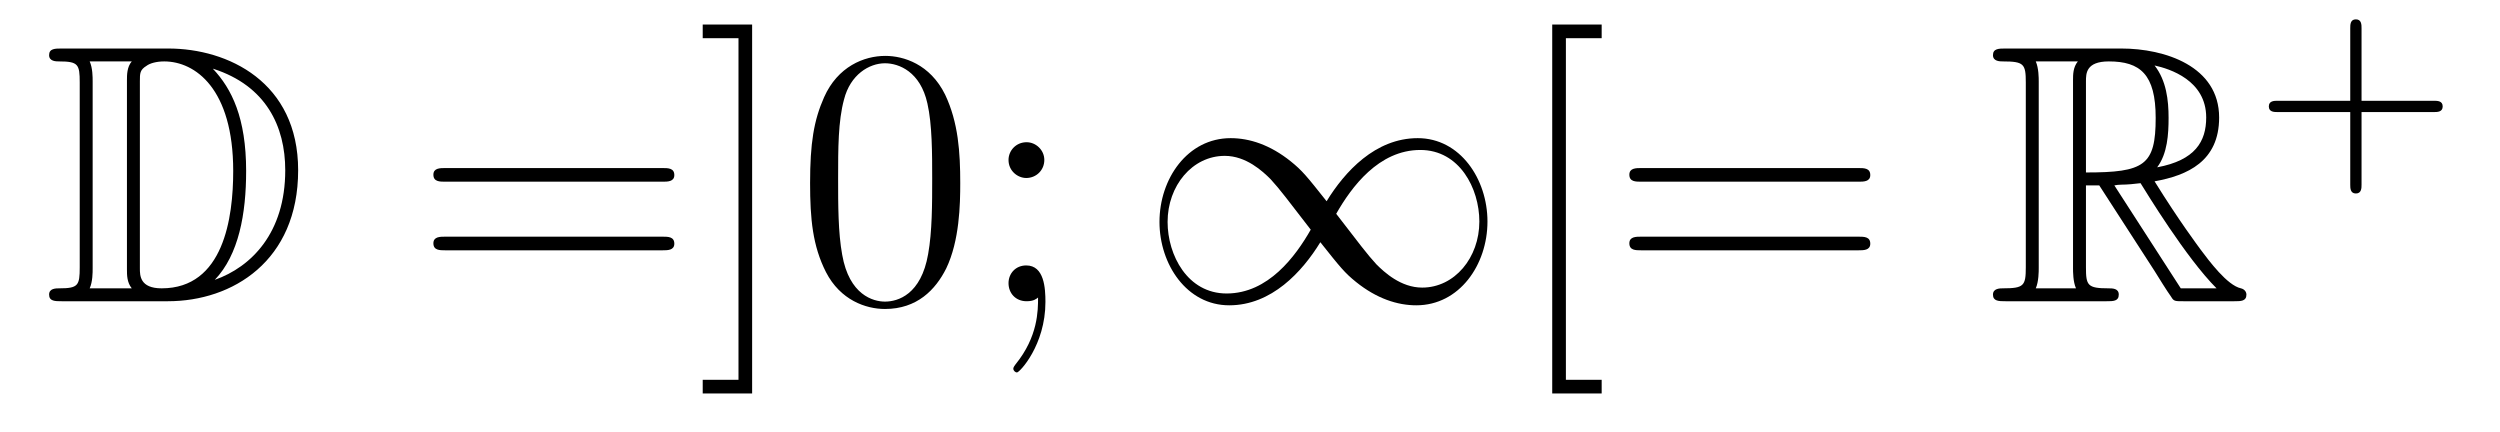
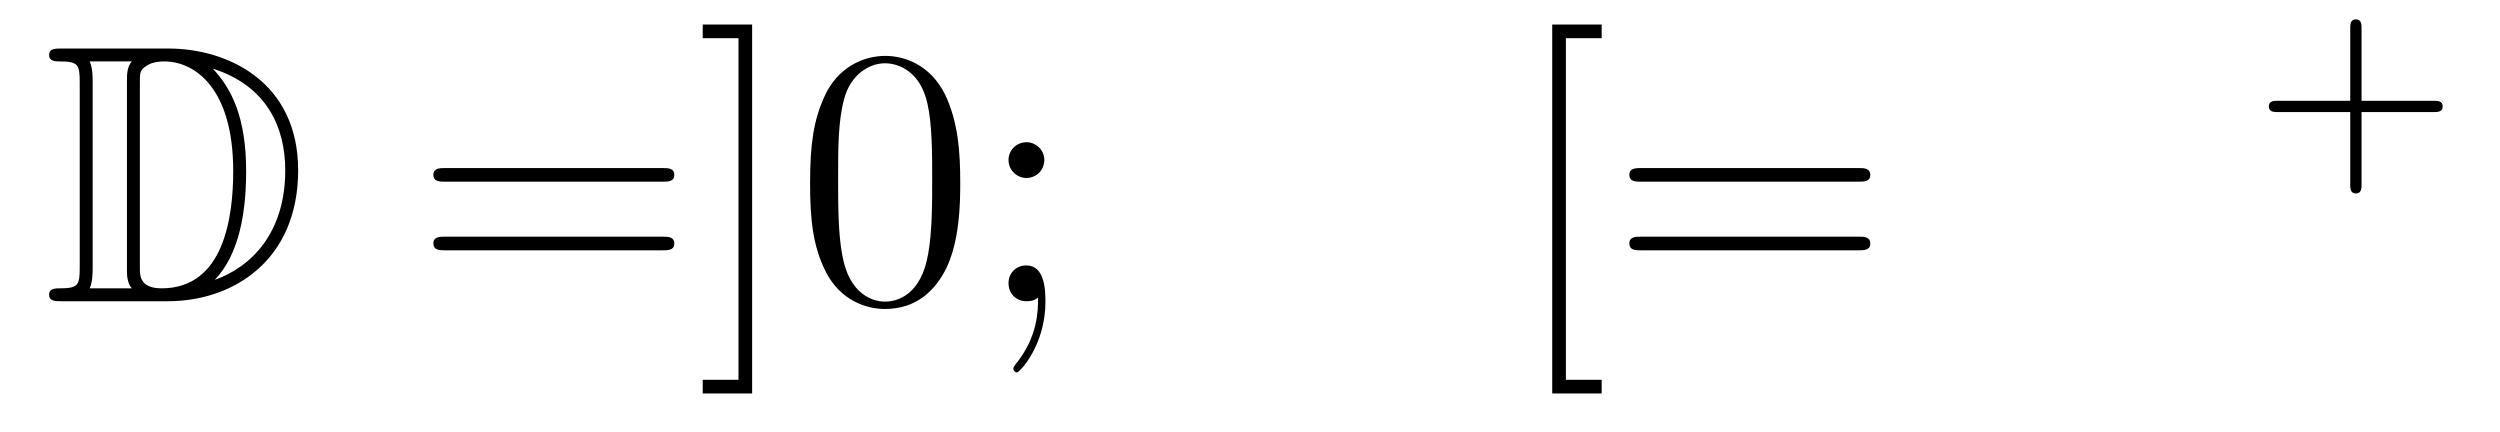
<svg xmlns="http://www.w3.org/2000/svg" height="14pt" version="1.1" viewBox="0 -14 81 14" width="81pt">
  <g id="page1">
    <g transform="matrix(1 0 0 1 -127 650)">
      <path d="M128.998 -662.428C128.783 -662.428 128.591 -662.428 128.591 -662.213C128.591 -662.01 128.818 -662.01 128.914 -662.01C129.536 -662.01 129.583 -661.914 129.583 -661.329V-655.34C129.583 -654.754 129.536 -654.658 128.926 -654.658C128.807 -654.658 128.591 -654.658 128.591 -654.455C128.591 -654.24 128.783 -654.24 128.998 -654.24H132.441C134.532 -654.24 136.66 -655.543 136.66 -658.484C136.66 -661.341 134.389 -662.428 132.453 -662.428H128.998ZM133.911 -661.771C135.62 -661.221 136.242 -659.906 136.242 -658.484C136.242 -656.452 135.142 -655.352 133.959 -654.933C134.736 -655.746 134.975 -657.073 134.975 -658.46C134.975 -660.181 134.508 -661.126 133.899 -661.771H133.911ZM129.906 -654.658C130.002 -654.873 130.002 -655.16 130.002 -655.316V-661.353C130.002 -661.508 130.002 -661.795 129.906 -662.01H131.269C131.113 -661.831 131.113 -661.568 131.113 -661.401V-655.268C131.113 -655.089 131.113 -654.85 131.269 -654.658H129.906ZM131.532 -661.365C131.532 -661.627 131.532 -661.735 131.747 -661.867C131.855 -661.95 132.07 -662.01 132.321 -662.01C133.325 -662.01 134.556 -661.126 134.556 -658.46C134.556 -656.942 134.246 -654.658 132.237 -654.658C131.532 -654.658 131.532 -655.077 131.532 -655.304V-661.365Z" fill-rule="evenodd" />
      <path d="M148.466 -658.113C148.633 -658.113 148.848 -658.113 148.848 -658.328C148.848 -658.555 148.645 -658.555 148.466 -658.555H141.425C141.257 -658.555 141.042 -658.555 141.042 -658.34C141.042 -658.113 141.246 -658.113 141.425 -658.113H148.466ZM148.466 -655.89C148.633 -655.89 148.848 -655.89 148.848 -656.105C148.848 -656.332 148.645 -656.332 148.466 -656.332H141.425C141.257 -656.332 141.042 -656.332 141.042 -656.117C141.042 -655.89 141.246 -655.89 141.425 -655.89H148.466ZM151.369 -663.206H149.768V-662.763H150.927V-651.694H149.768V-651.252H151.369V-663.206ZM158.112 -658.065C158.112 -659.058 158.052 -660.026 157.622 -660.934C157.132 -661.927 156.271 -662.189 155.685 -662.189C154.992 -662.189 154.143 -661.843 153.701 -660.851C153.366 -660.097 153.247 -659.356 153.247 -658.065C153.247 -656.906 153.33 -656.033 153.761 -655.184C154.227 -654.276 155.052 -653.989 155.673 -653.989C156.713 -653.989 157.311 -654.611 157.658 -655.304C158.088 -656.2 158.112 -657.372 158.112 -658.065ZM155.673 -654.228C155.291 -654.228 154.514 -654.443 154.287 -655.746C154.155 -656.463 154.155 -657.372 154.155 -658.209C154.155 -659.189 154.155 -660.073 154.347 -660.779C154.55 -661.58 155.159 -661.95 155.673 -661.95C156.128 -661.95 156.821 -661.675 157.048 -660.648C157.203 -659.966 157.203 -659.022 157.203 -658.209C157.203 -657.408 157.203 -656.499 157.072 -655.77C156.845 -654.455 156.092 -654.228 155.673 -654.228ZM160.836 -658.818C160.836 -659.141 160.561 -659.392 160.262 -659.392C159.916 -659.392 159.676 -659.117 159.676 -658.818C159.676 -658.46 159.975 -658.233 160.25 -658.233C160.573 -658.233 160.836 -658.484 160.836 -658.818ZM160.633 -654.36C160.633 -653.941 160.633 -653.092 159.904 -652.196C159.832 -652.1 159.832 -652.076 159.832 -652.053C159.832 -651.993 159.892 -651.933 159.951 -651.933C160.035 -651.933 160.872 -652.818 160.872 -654.216C160.872 -654.658 160.836 -655.4 160.25 -655.4C159.904 -655.4 159.676 -655.137 159.676 -654.826C159.676 -654.503 159.904 -654.24 160.262 -654.24C160.489 -654.24 160.573 -654.312 160.633 -654.36Z" fill-rule="evenodd" />
-       <path d="M169.982 -657.48C169.337 -658.293 169.193 -658.472 168.822 -658.771C168.153 -659.308 167.484 -659.524 166.874 -659.524C165.475 -659.524 164.567 -658.209 164.567 -656.81C164.567 -655.435 165.452 -654.108 166.826 -654.108C168.201 -654.108 169.193 -655.196 169.779 -656.152C170.424 -655.34 170.568 -655.16 170.938 -654.862C171.608 -654.324 172.277 -654.108 172.887 -654.108C174.286 -654.108 175.194 -655.423 175.194 -656.822C175.194 -658.197 174.309 -659.524 172.935 -659.524C171.56 -659.524 170.568 -658.436 169.982 -657.48ZM170.293 -657.073C170.783 -657.934 171.668 -659.141 173.018 -659.141C174.286 -659.141 174.931 -657.898 174.931 -656.822C174.931 -655.651 174.13 -654.682 173.078 -654.682C172.385 -654.682 171.847 -655.184 171.596 -655.435C171.297 -655.758 171.022 -656.129 170.293 -657.073ZM169.468 -656.559C168.978 -655.698 168.093 -654.491 166.743 -654.491C165.475 -654.491 164.83 -655.734 164.83 -656.81C164.83 -657.982 165.631 -658.95 166.683 -658.95C167.376 -658.95 167.914 -658.448 168.165 -658.197C168.464 -657.874 168.739 -657.503 169.468 -656.559Z" fill-rule="evenodd" />
      <path d="M178.894 -651.252V-651.694H177.735V-662.763H178.894V-663.206H177.292V-651.252H178.894ZM187.214 -658.113C187.382 -658.113 187.597 -658.113 187.597 -658.328C187.597 -658.555 187.394 -658.555 187.214 -658.555H180.174C180.006 -658.555 179.791 -658.555 179.791 -658.34C179.791 -658.113 179.994 -658.113 180.174 -658.113H187.214ZM187.214 -655.89C187.382 -655.89 187.597 -655.89 187.597 -656.105C187.597 -656.332 187.394 -656.332 187.214 -656.332H180.174C180.006 -656.332 179.791 -656.332 179.791 -656.117C179.791 -655.89 179.994 -655.89 180.174 -655.89H187.214Z" fill-rule="evenodd" />
-       <path d="M194.585 -657.993H195.016L196.808 -655.22C196.927 -655.029 197.214 -654.563 197.346 -654.383C197.43 -654.24 197.466 -654.24 197.741 -654.24H199.391C199.606 -654.24 199.784 -654.24 199.784 -654.455C199.784 -654.551 199.712 -654.634 199.606 -654.658C199.163 -654.754 198.577 -655.543 198.29 -655.926C198.206 -656.045 197.609 -656.834 196.808 -658.125C197.872 -658.316 198.9 -658.771 198.9 -660.193C198.9 -661.855 197.143 -662.428 195.732 -662.428H191.979C191.763 -662.428 191.572 -662.428 191.572 -662.213C191.572 -662.01 191.799 -662.01 191.895 -662.01C192.576 -662.01 192.636 -661.927 192.636 -661.329V-655.34C192.636 -654.742 192.576 -654.658 191.895 -654.658C191.799 -654.658 191.572 -654.658 191.572 -654.455C191.572 -654.24 191.763 -654.24 191.979 -654.24H195.254C195.469 -654.24 195.648 -654.24 195.648 -654.455C195.648 -654.658 195.445 -654.658 195.313 -654.658C194.633 -654.658 194.585 -654.754 194.585 -655.34V-657.993ZM196.892 -658.579C197.226 -659.022 197.262 -659.655 197.262 -660.181C197.262 -660.755 197.191 -661.388 196.808 -661.879C197.298 -661.771 198.481 -661.401 198.481 -660.193C198.481 -659.416 198.124 -658.807 196.892 -658.579ZM194.585 -661.365C194.585 -661.616 194.585 -662.01 195.326 -662.01C196.342 -662.01 196.844 -661.592 196.844 -660.181C196.844 -658.639 196.474 -658.412 194.585 -658.412V-661.365ZM192.959 -654.658C193.055 -654.873 193.055 -655.208 193.055 -655.316V-661.353C193.055 -661.472 193.055 -661.795 192.959 -662.01H194.322C194.166 -661.819 194.166 -661.58 194.166 -661.401V-655.316C194.166 -655.196 194.166 -654.873 194.262 -654.658H192.959ZM195.505 -657.993C195.589 -658.006 195.636 -658.017 195.732 -658.017C195.912 -658.017 196.175 -658.041 196.354 -658.065C196.534 -657.778 197.824 -655.651 198.816 -654.658H197.657L195.505 -657.993Z" fill-rule="evenodd" />
      <path d="M203.514 -660.369H205.856C205.968 -660.369 206.143 -660.369 206.143 -660.552C206.143 -660.735 205.968 -660.735 205.856 -660.735H203.514V-663.086C203.514 -663.198 203.514 -663.373 203.33 -663.373C203.148 -663.373 203.148 -663.198 203.148 -663.086V-660.735H200.797C200.686 -660.735 200.51 -660.735 200.51 -660.552C200.51 -660.369 200.686 -660.369 200.797 -660.369H203.148V-658.018C203.148 -657.907 203.148 -657.731 203.33 -657.731C203.514 -657.731 203.514 -657.907 203.514 -658.018V-660.369Z" fill-rule="evenodd" />
    </g>
  </g>
</svg>